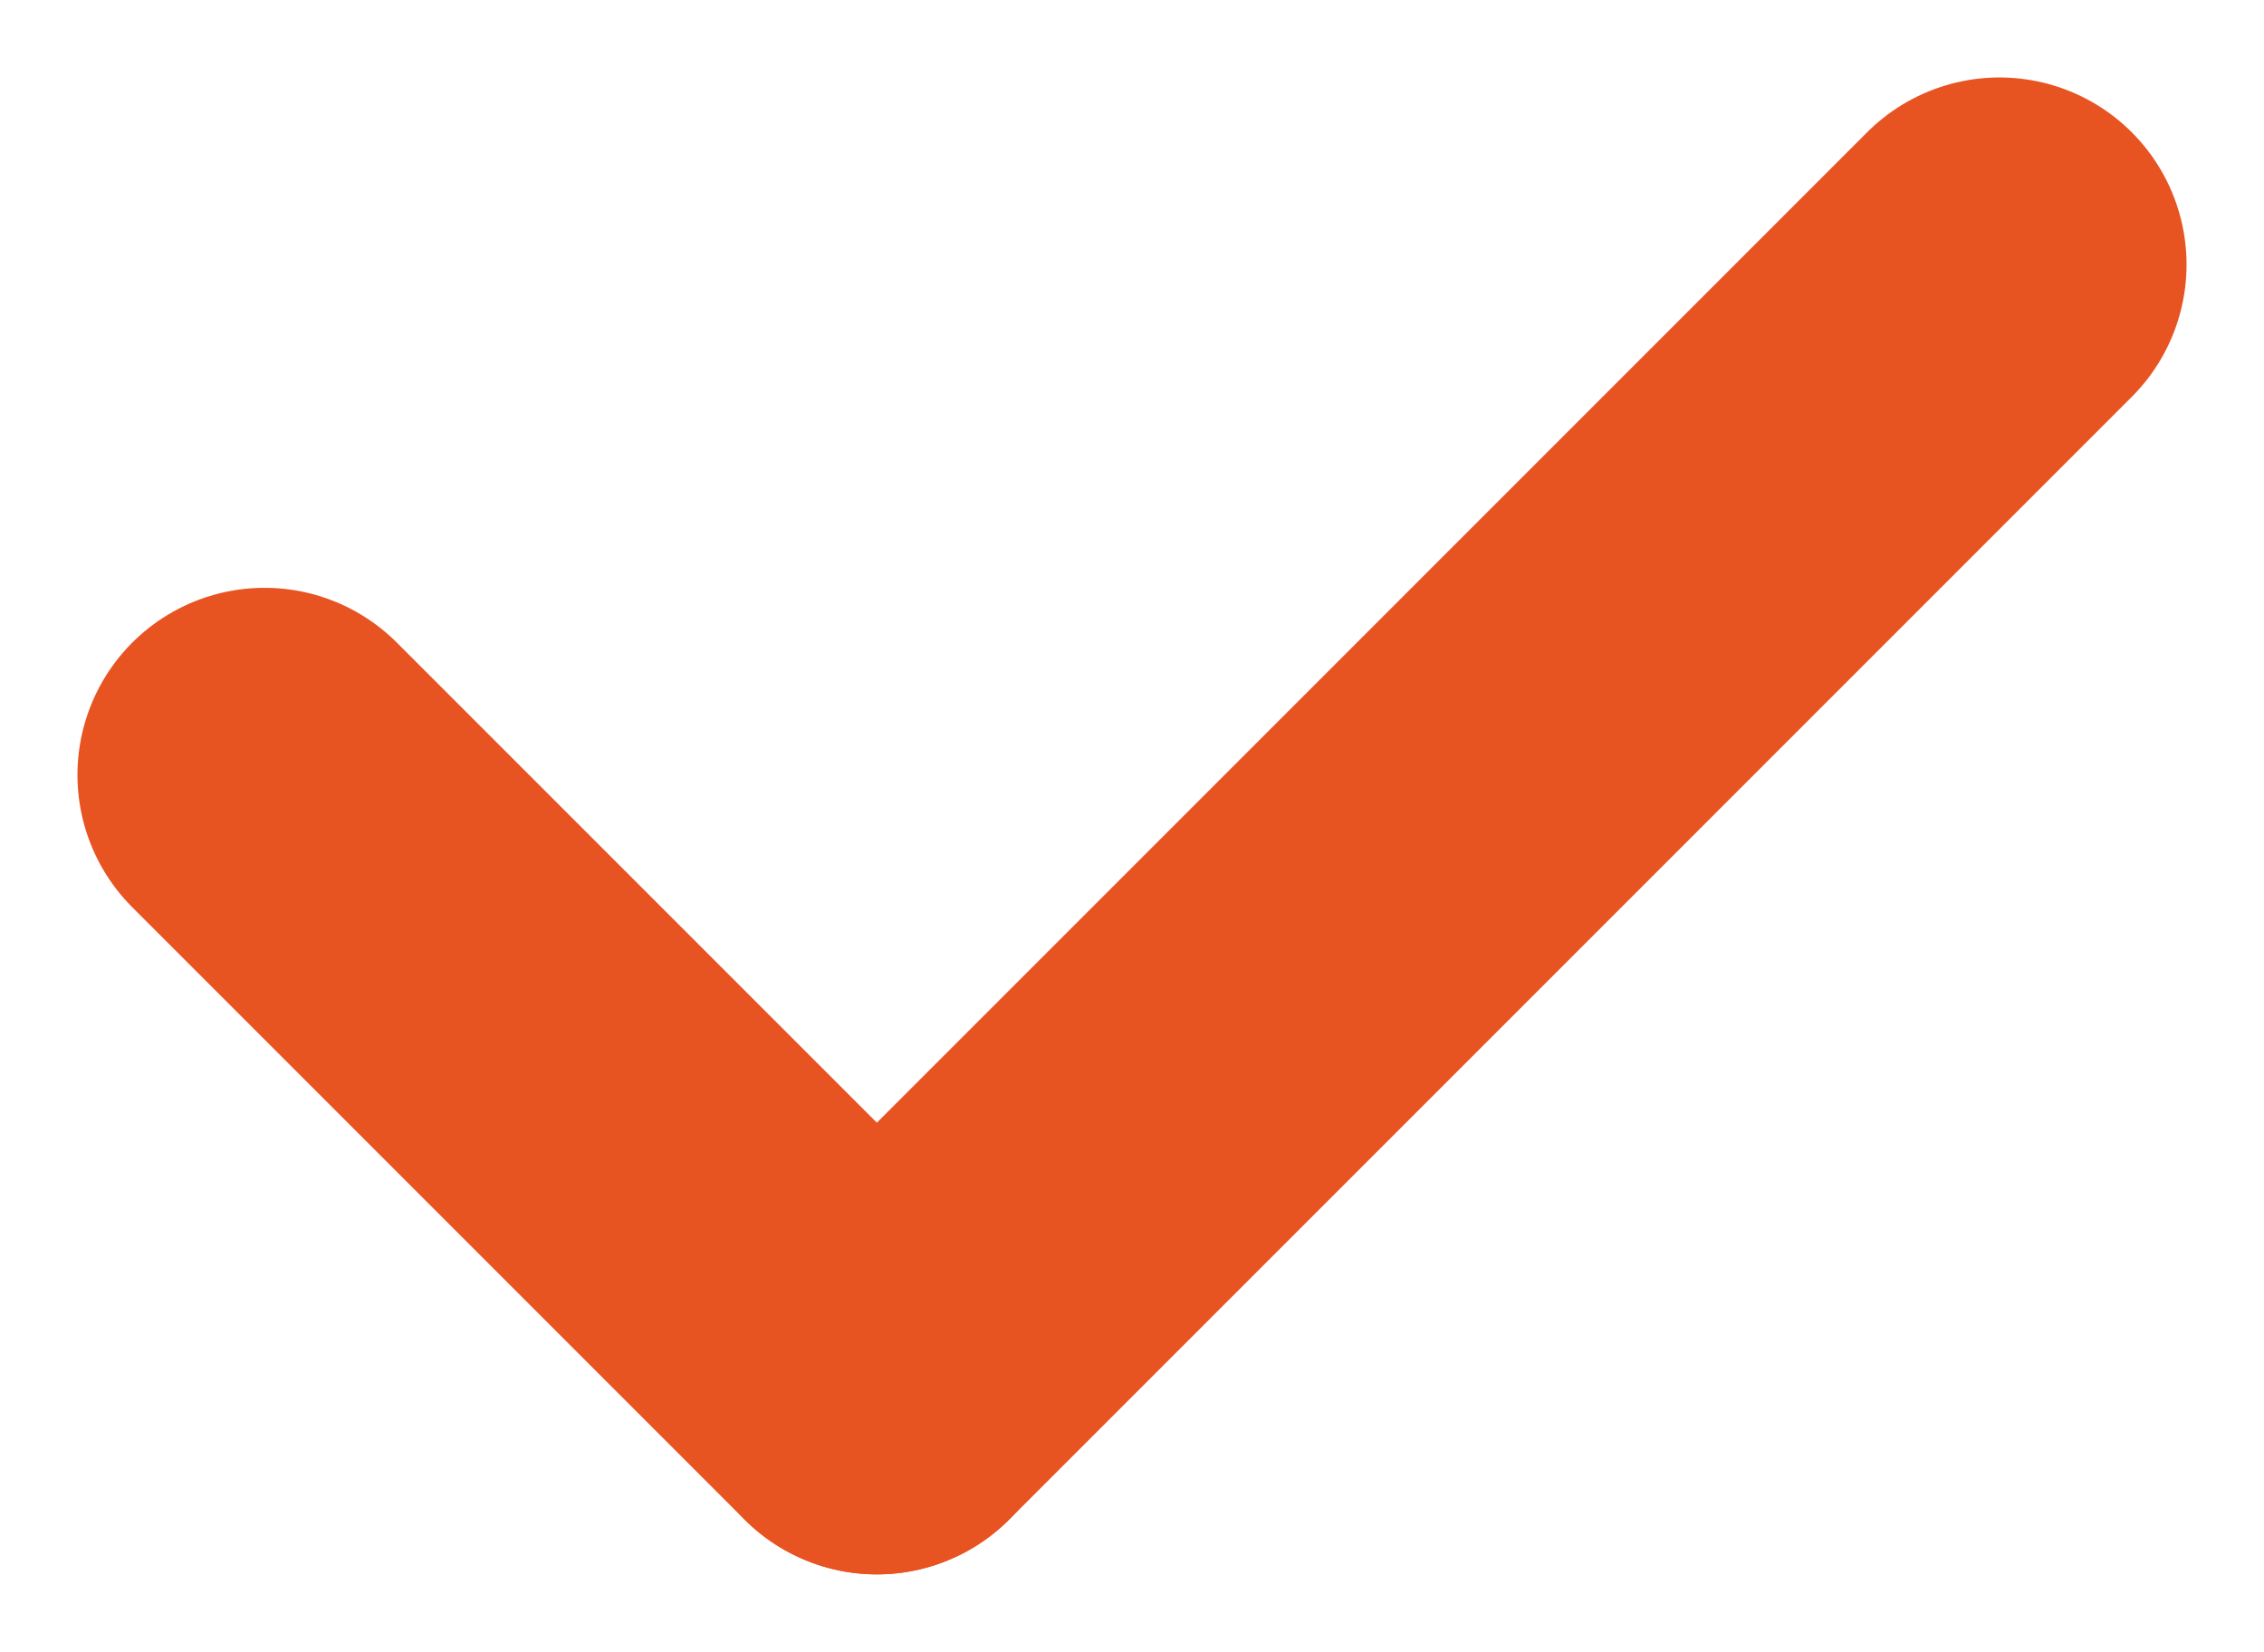
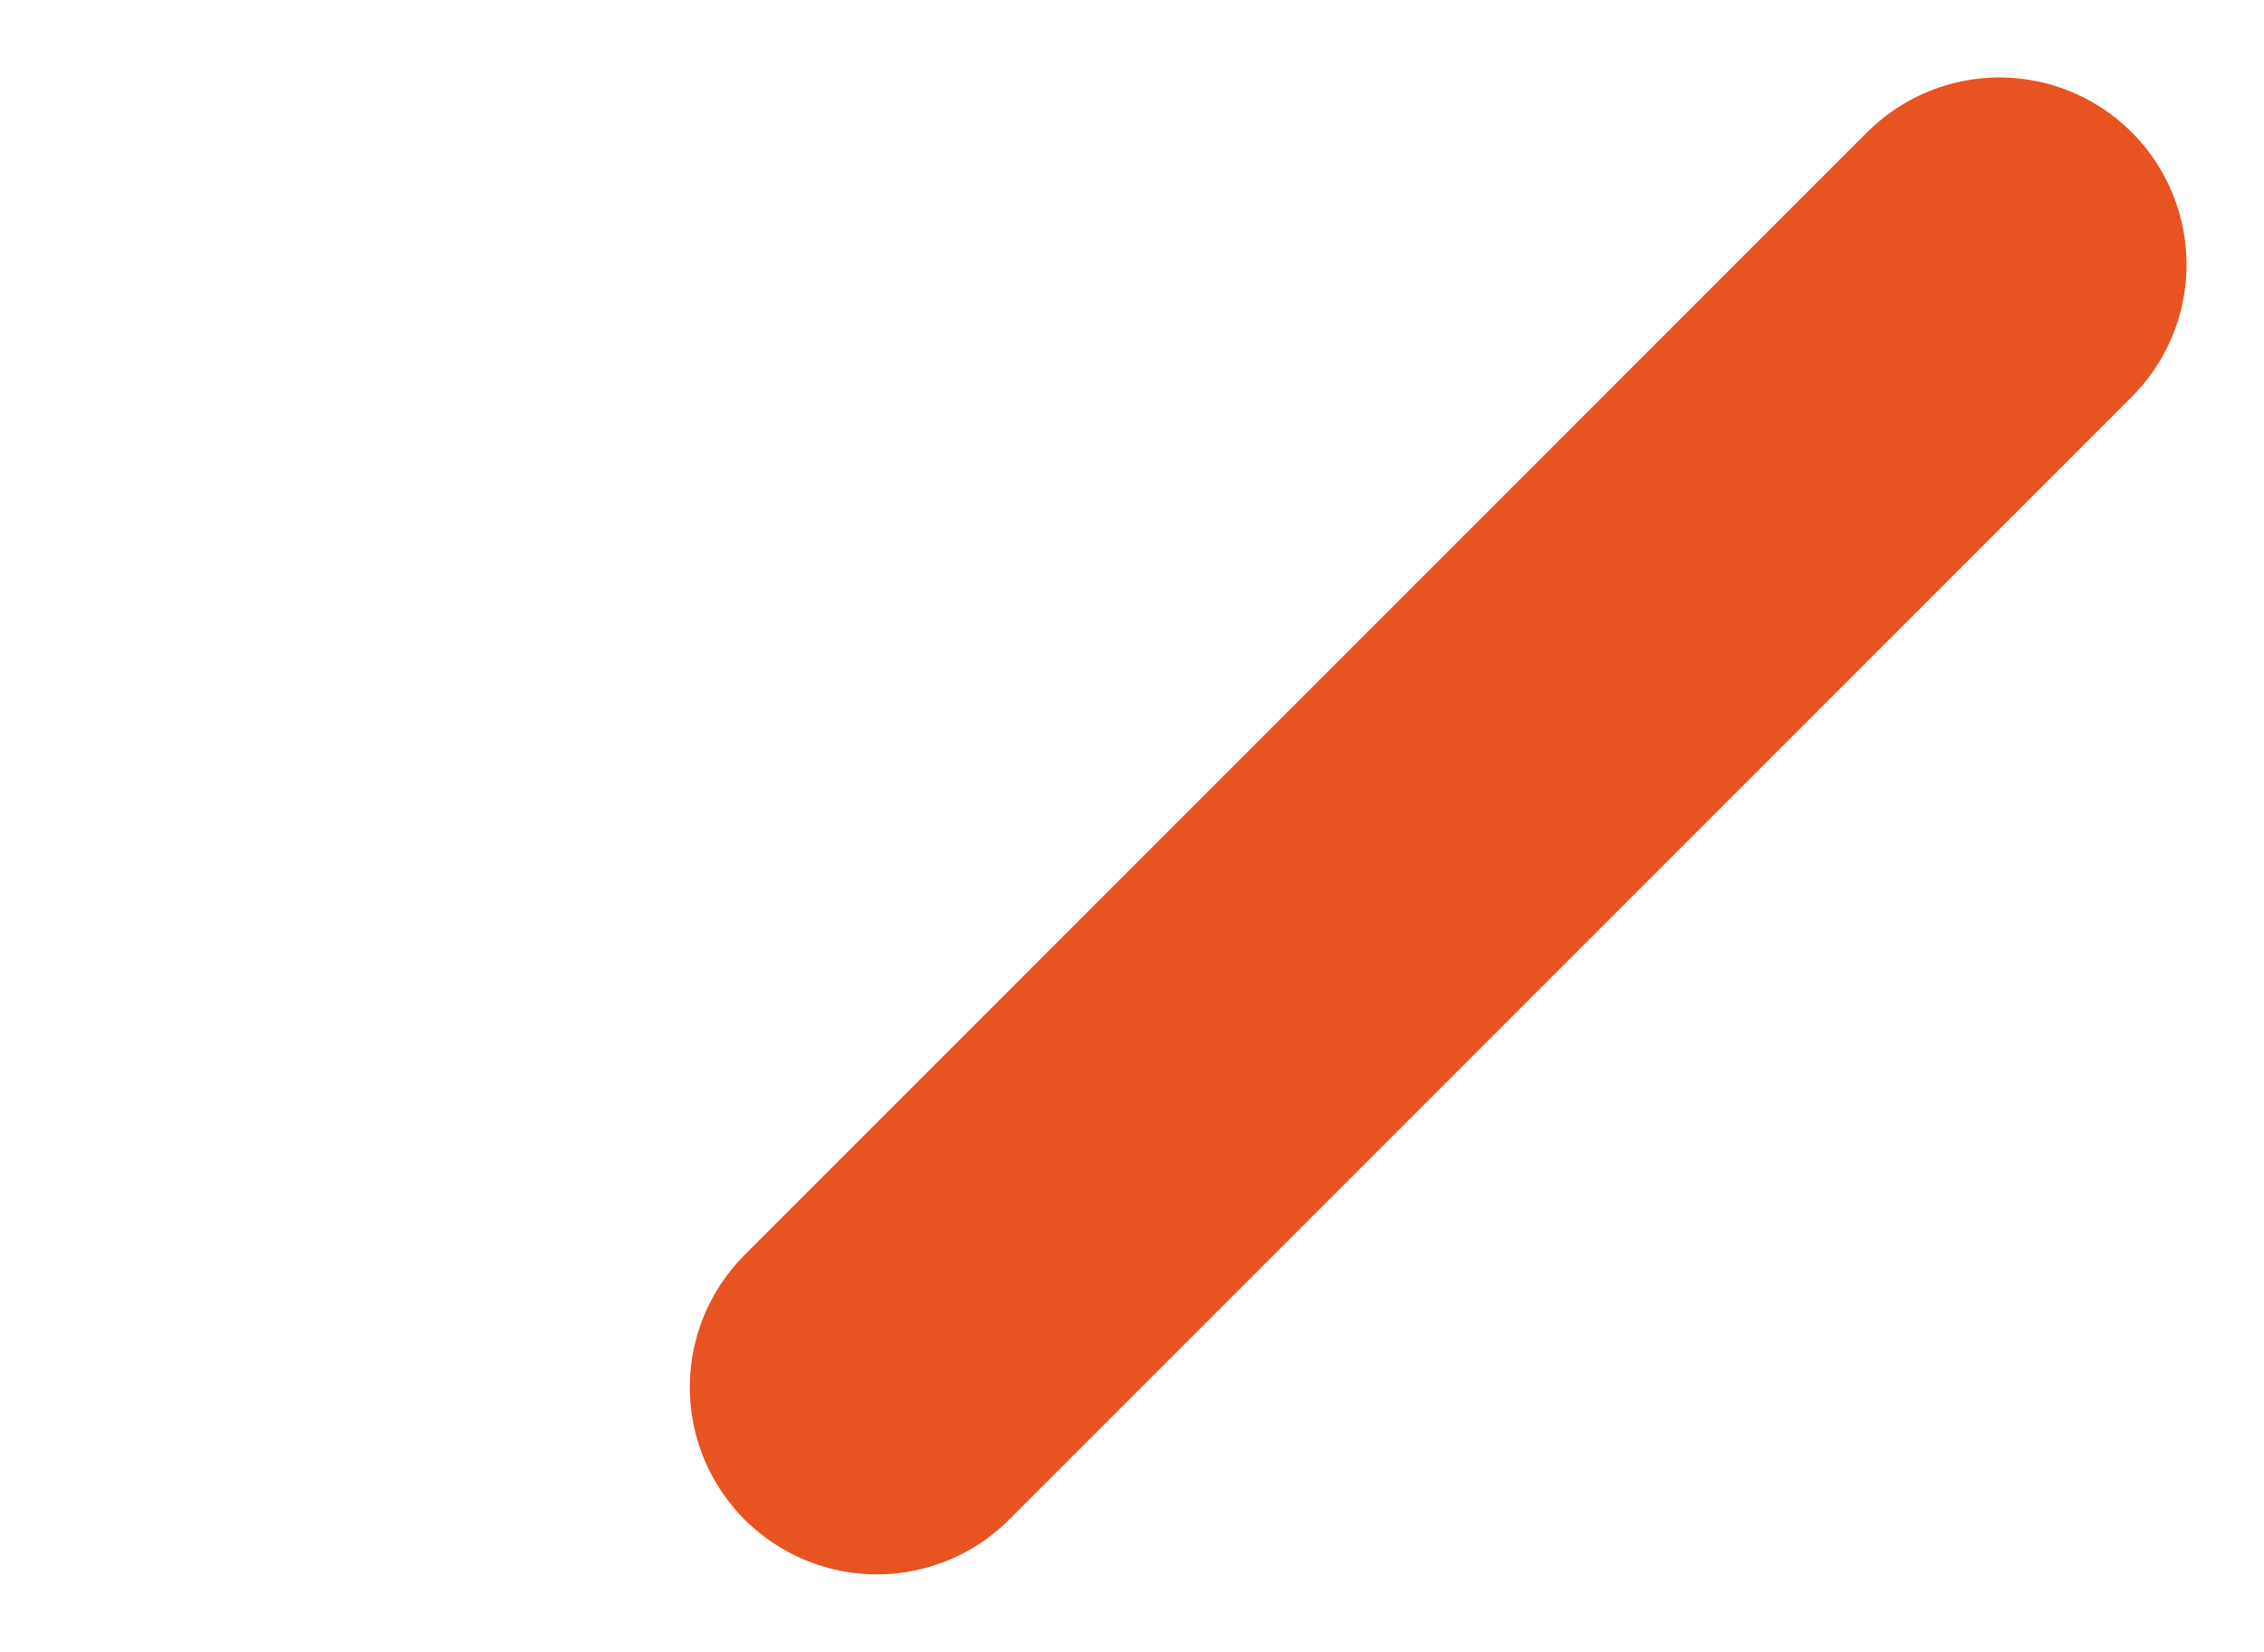
<svg xmlns="http://www.w3.org/2000/svg" width="24.202" height="17.657" viewBox="0 0 24.202 17.657">
  <g id="tick_icon" transform="translate(-16.724 -18.699)">
    <line id="Line_54" data-name="Line 54" x1="12" y2="12" transform="translate(26.098 21.527)" fill="none" stroke="#e85322" stroke-linecap="round" stroke-miterlimit="10" stroke-width="4" />
-     <line id="Line_55" data-name="Line 55" x2="6.545" y2="6.545" transform="translate(19.552 26.982)" fill="none" stroke="#e85322" stroke-linecap="round" stroke-miterlimit="10" stroke-width="4" />
  </g>
</svg>